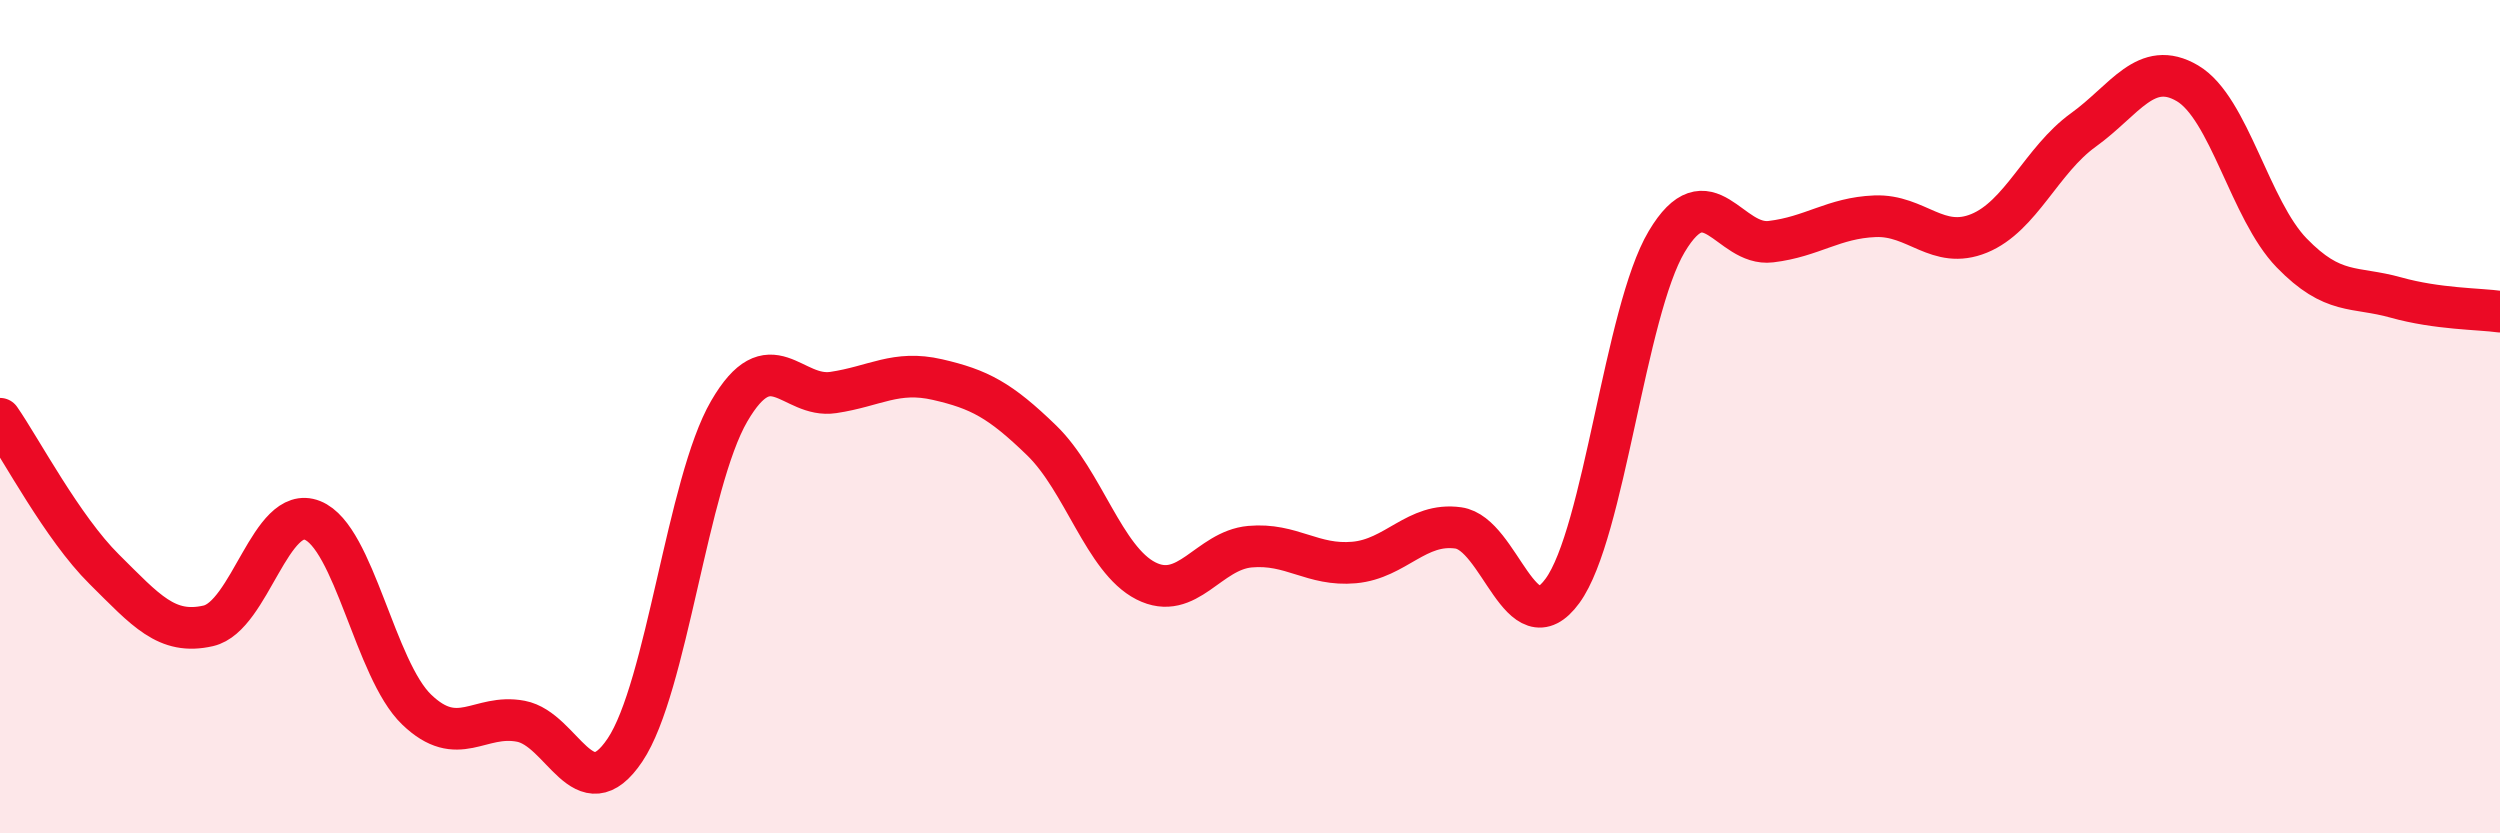
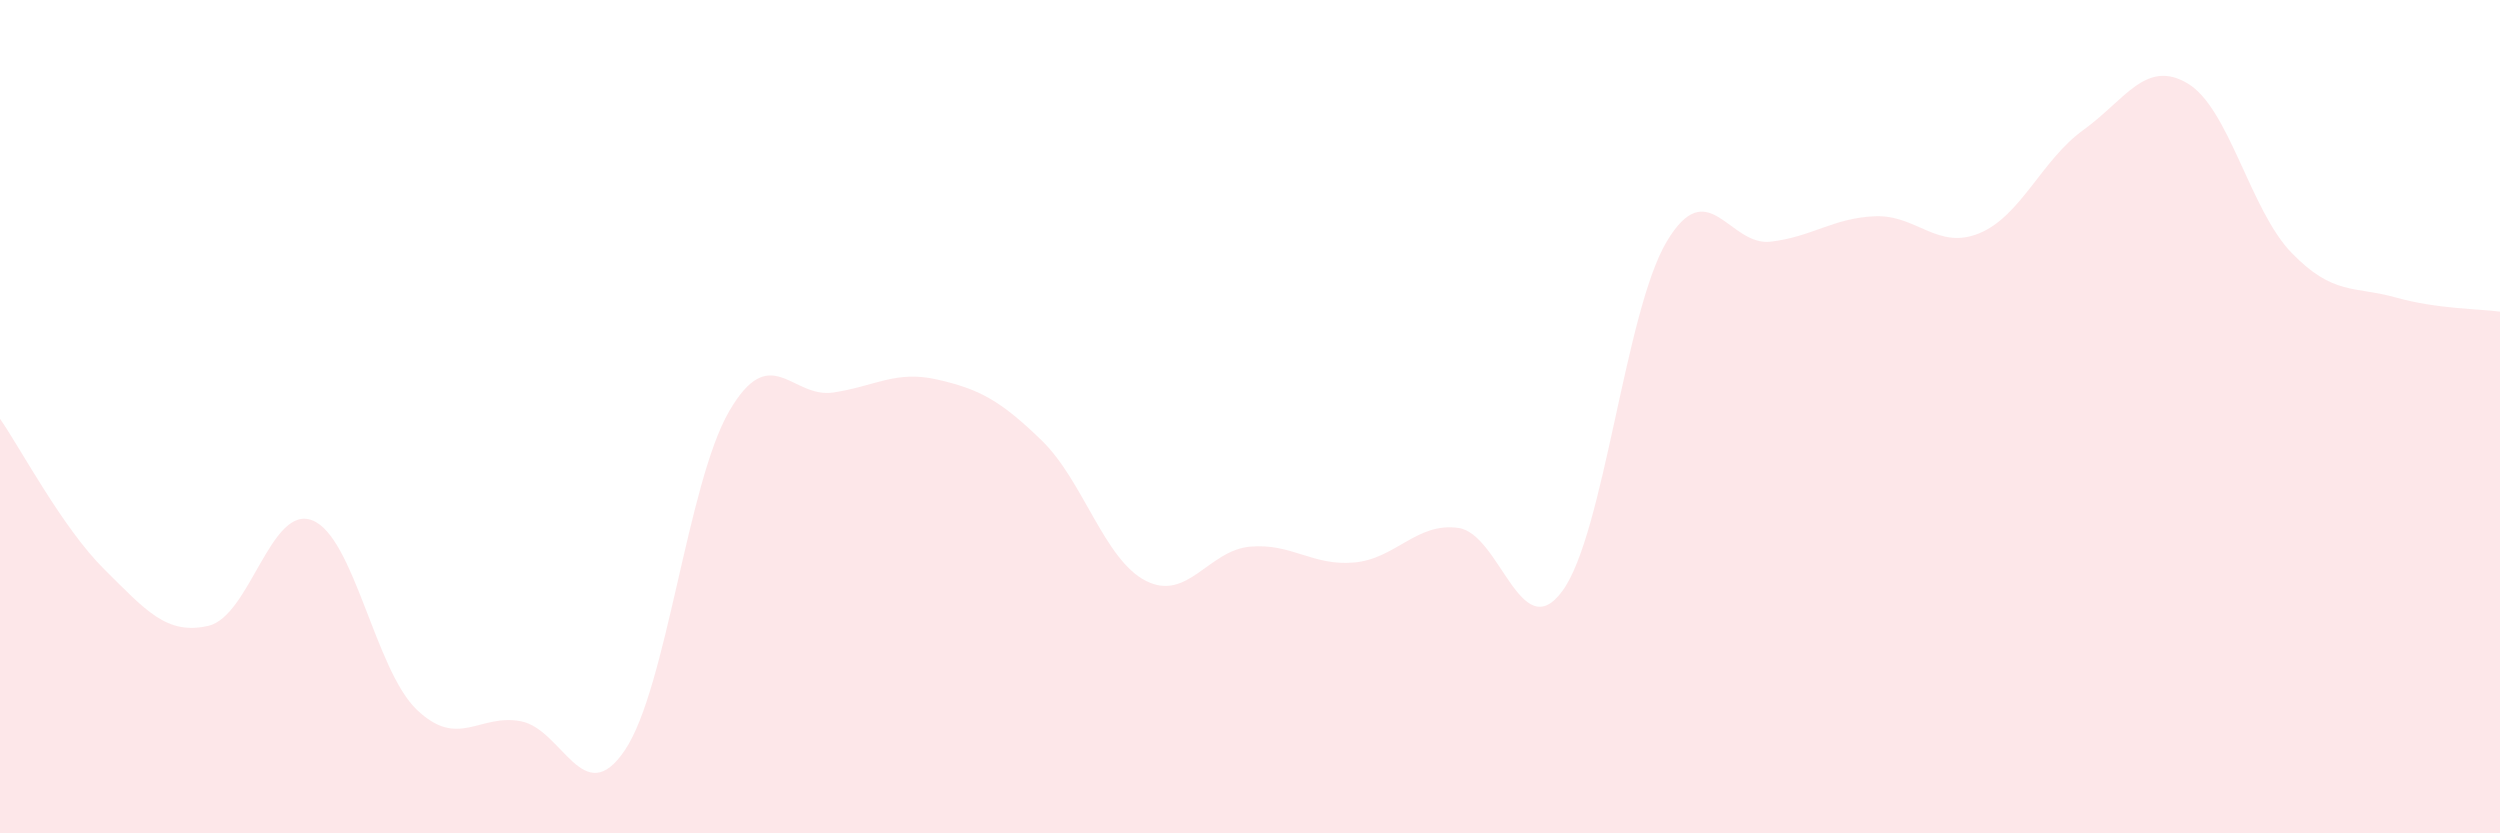
<svg xmlns="http://www.w3.org/2000/svg" width="60" height="20" viewBox="0 0 60 20">
  <path d="M 0,10.05 C 0.5,10.77 1.5,12.67 2.5,13.66 C 3.5,14.65 4,15.25 5,15.02 C 6,14.79 6.5,12.09 7.5,12.49 C 8.5,12.89 9,16.07 10,17.03 C 11,17.99 11.5,17.12 12.5,17.31 C 13.5,17.5 14,19.49 15,18 C 16,16.51 16.5,11.59 17.5,9.87 C 18.5,8.15 19,9.57 20,9.42 C 21,9.27 21.5,8.88 22.5,9.11 C 23.5,9.34 24,9.6 25,10.57 C 26,11.54 26.5,13.43 27.5,13.94 C 28.5,14.45 29,13.21 30,13.12 C 31,13.03 31.5,13.59 32.5,13.5 C 33.5,13.41 34,12.53 35,12.67 C 36,12.81 36.5,15.55 37.5,14.18 C 38.5,12.81 39,7.48 40,5.8 C 41,4.12 41.5,5.92 42.5,5.8 C 43.5,5.68 44,5.23 45,5.19 C 46,5.15 46.5,6.01 47.5,5.6 C 48.5,5.19 49,3.84 50,3.12 C 51,2.4 51.5,1.41 52.5,2 C 53.5,2.59 54,5.04 55,6.07 C 56,7.1 56.5,6.86 57.5,7.14 C 58.5,7.42 59.5,7.41 60,7.48L60 20L0 20Z" fill="#EB0A25" opacity="0.1" stroke-linecap="round" stroke-linejoin="round" />
-   <path d="M 0,10.05 C 0.5,10.77 1.5,12.67 2.5,13.66 C 3.5,14.65 4,15.25 5,15.02 C 6,14.79 6.5,12.09 7.5,12.49 C 8.5,12.89 9,16.07 10,17.03 C 11,17.99 11.5,17.12 12.5,17.31 C 13.5,17.5 14,19.49 15,18 C 16,16.51 16.5,11.59 17.5,9.87 C 18.5,8.15 19,9.57 20,9.42 C 21,9.27 21.5,8.88 22.5,9.11 C 23.5,9.34 24,9.6 25,10.57 C 26,11.54 26.5,13.43 27.5,13.94 C 28.5,14.45 29,13.21 30,13.12 C 31,13.03 31.5,13.59 32.5,13.5 C 33.5,13.41 34,12.53 35,12.67 C 36,12.81 36.5,15.55 37.5,14.18 C 38.5,12.81 39,7.48 40,5.8 C 41,4.12 41.5,5.92 42.5,5.8 C 43.5,5.68 44,5.23 45,5.19 C 46,5.15 46.5,6.01 47.5,5.6 C 48.5,5.19 49,3.84 50,3.12 C 51,2.4 51.5,1.41 52.5,2 C 53.5,2.59 54,5.04 55,6.07 C 56,7.1 56.5,6.86 57.5,7.14 C 58.5,7.42 59.5,7.41 60,7.48" stroke="#EB0A25" stroke-width="1" fill="none" stroke-linecap="round" stroke-linejoin="round" />
</svg>